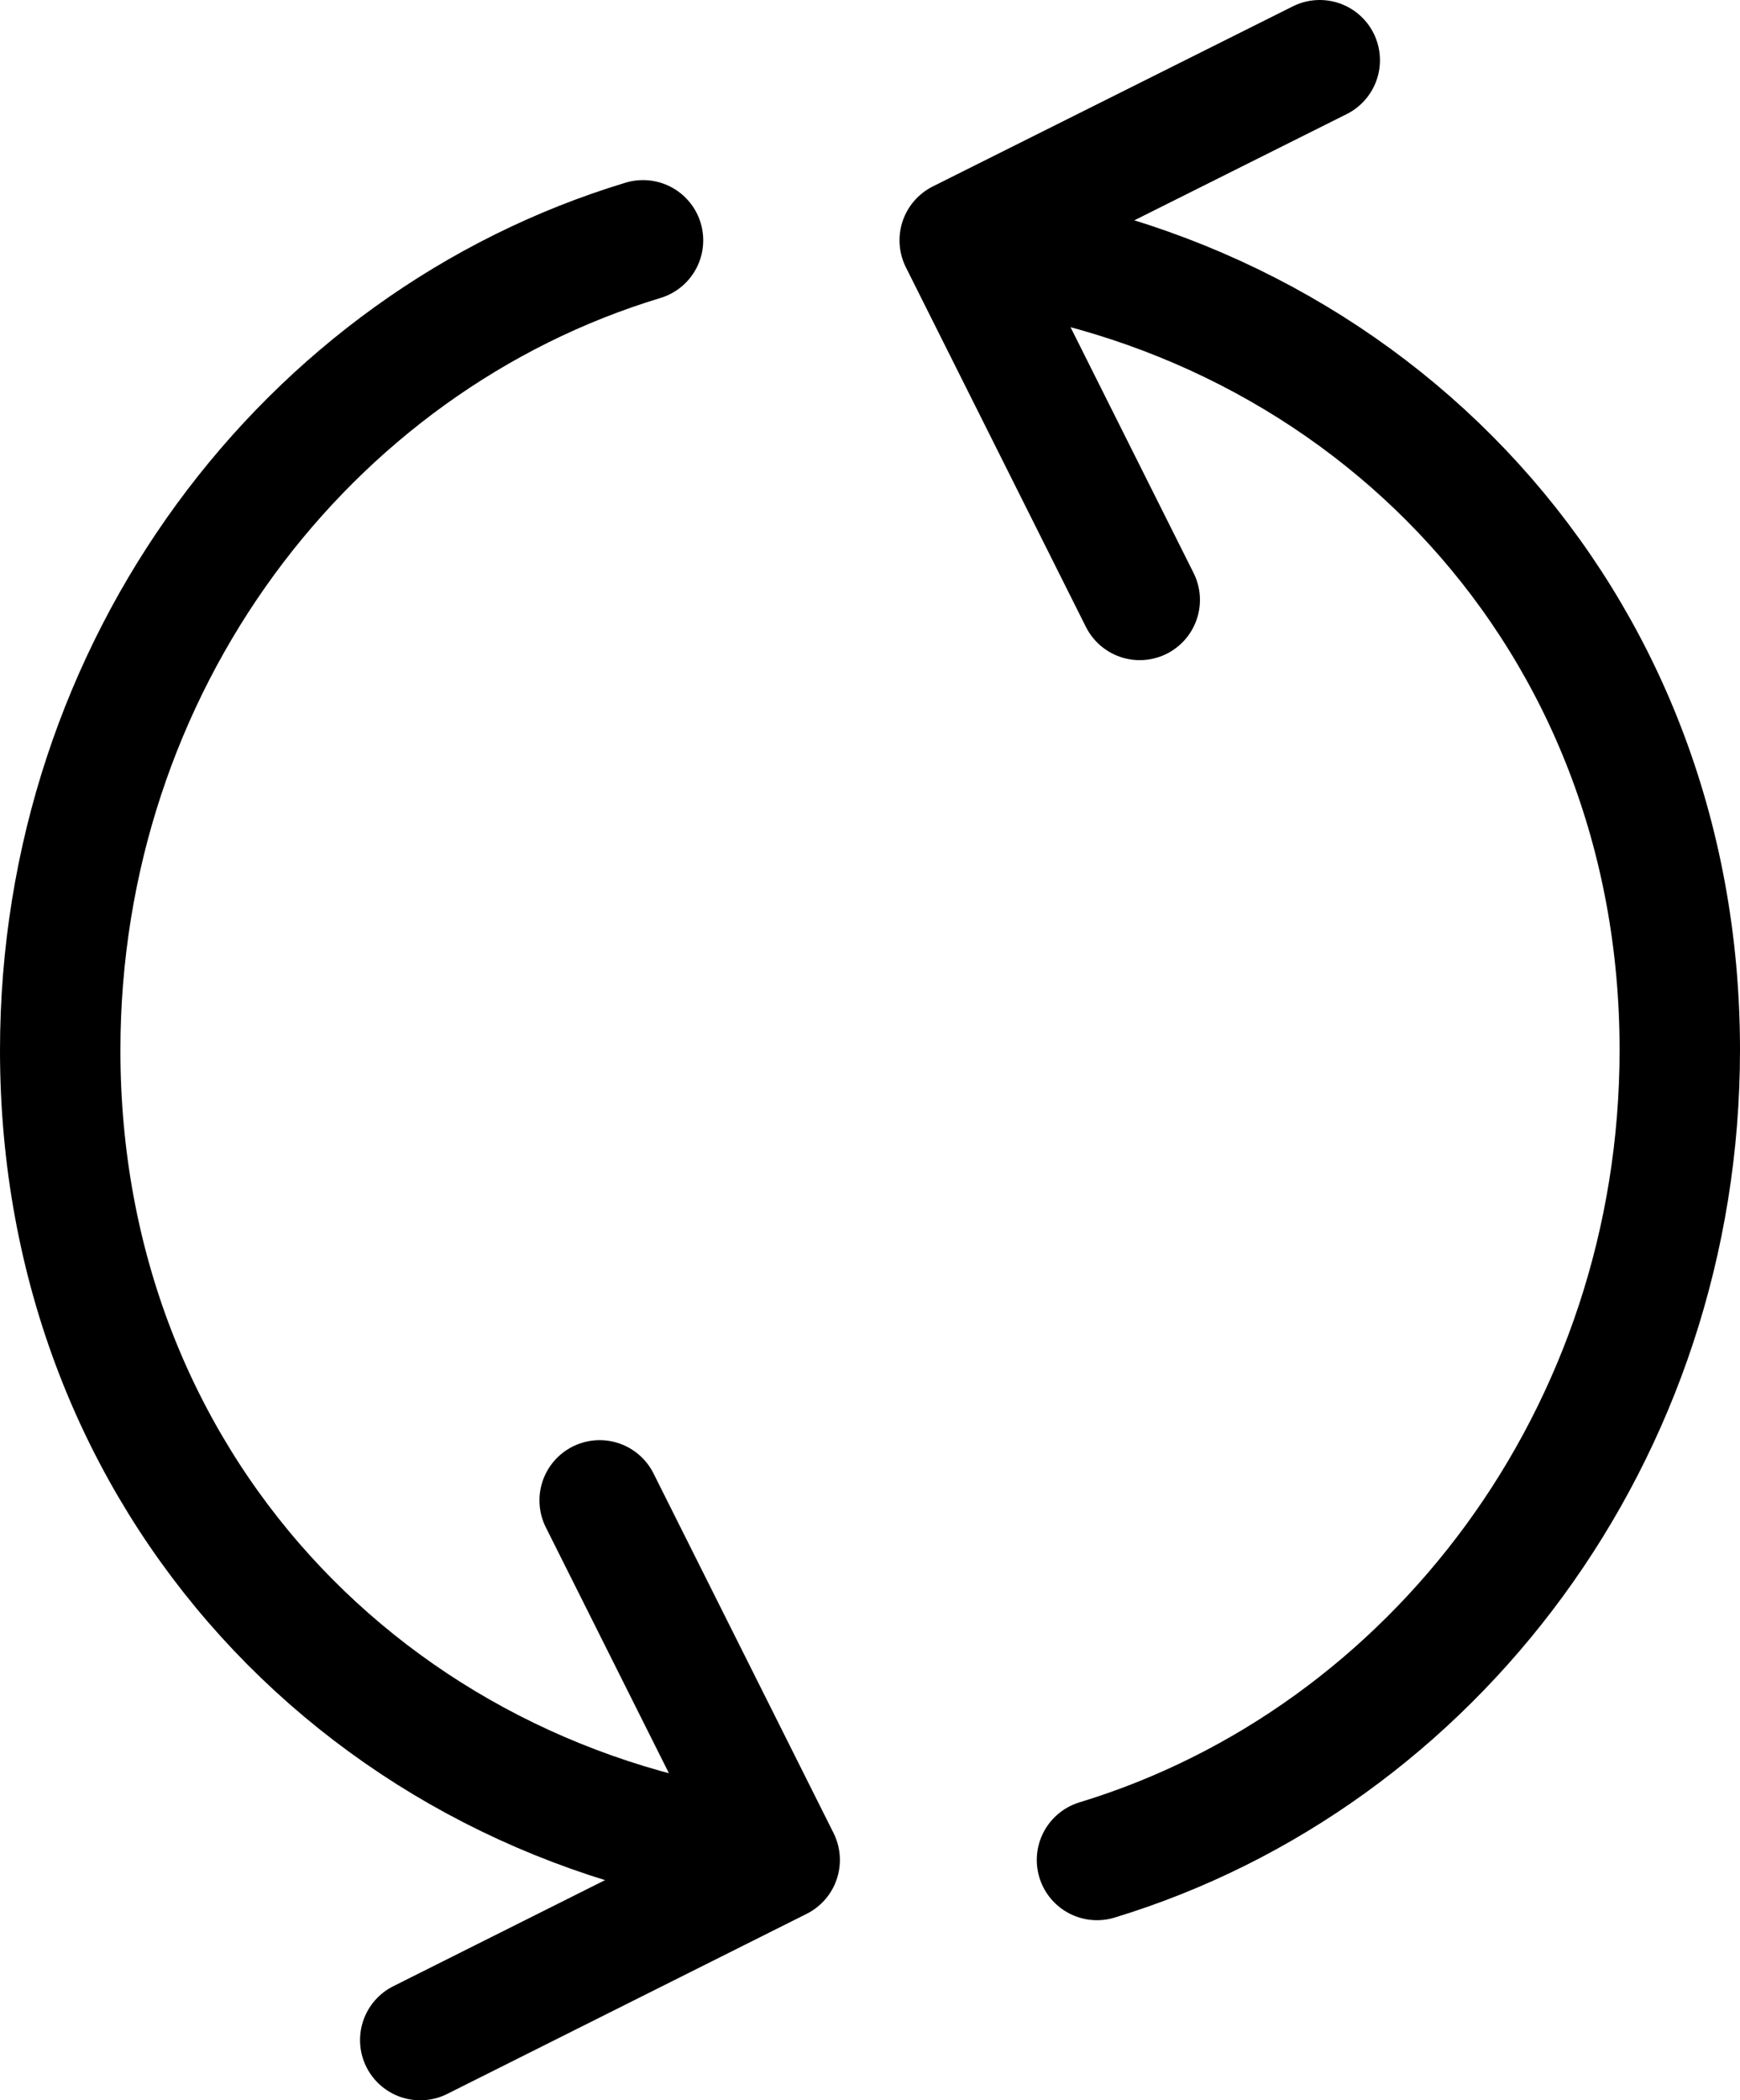
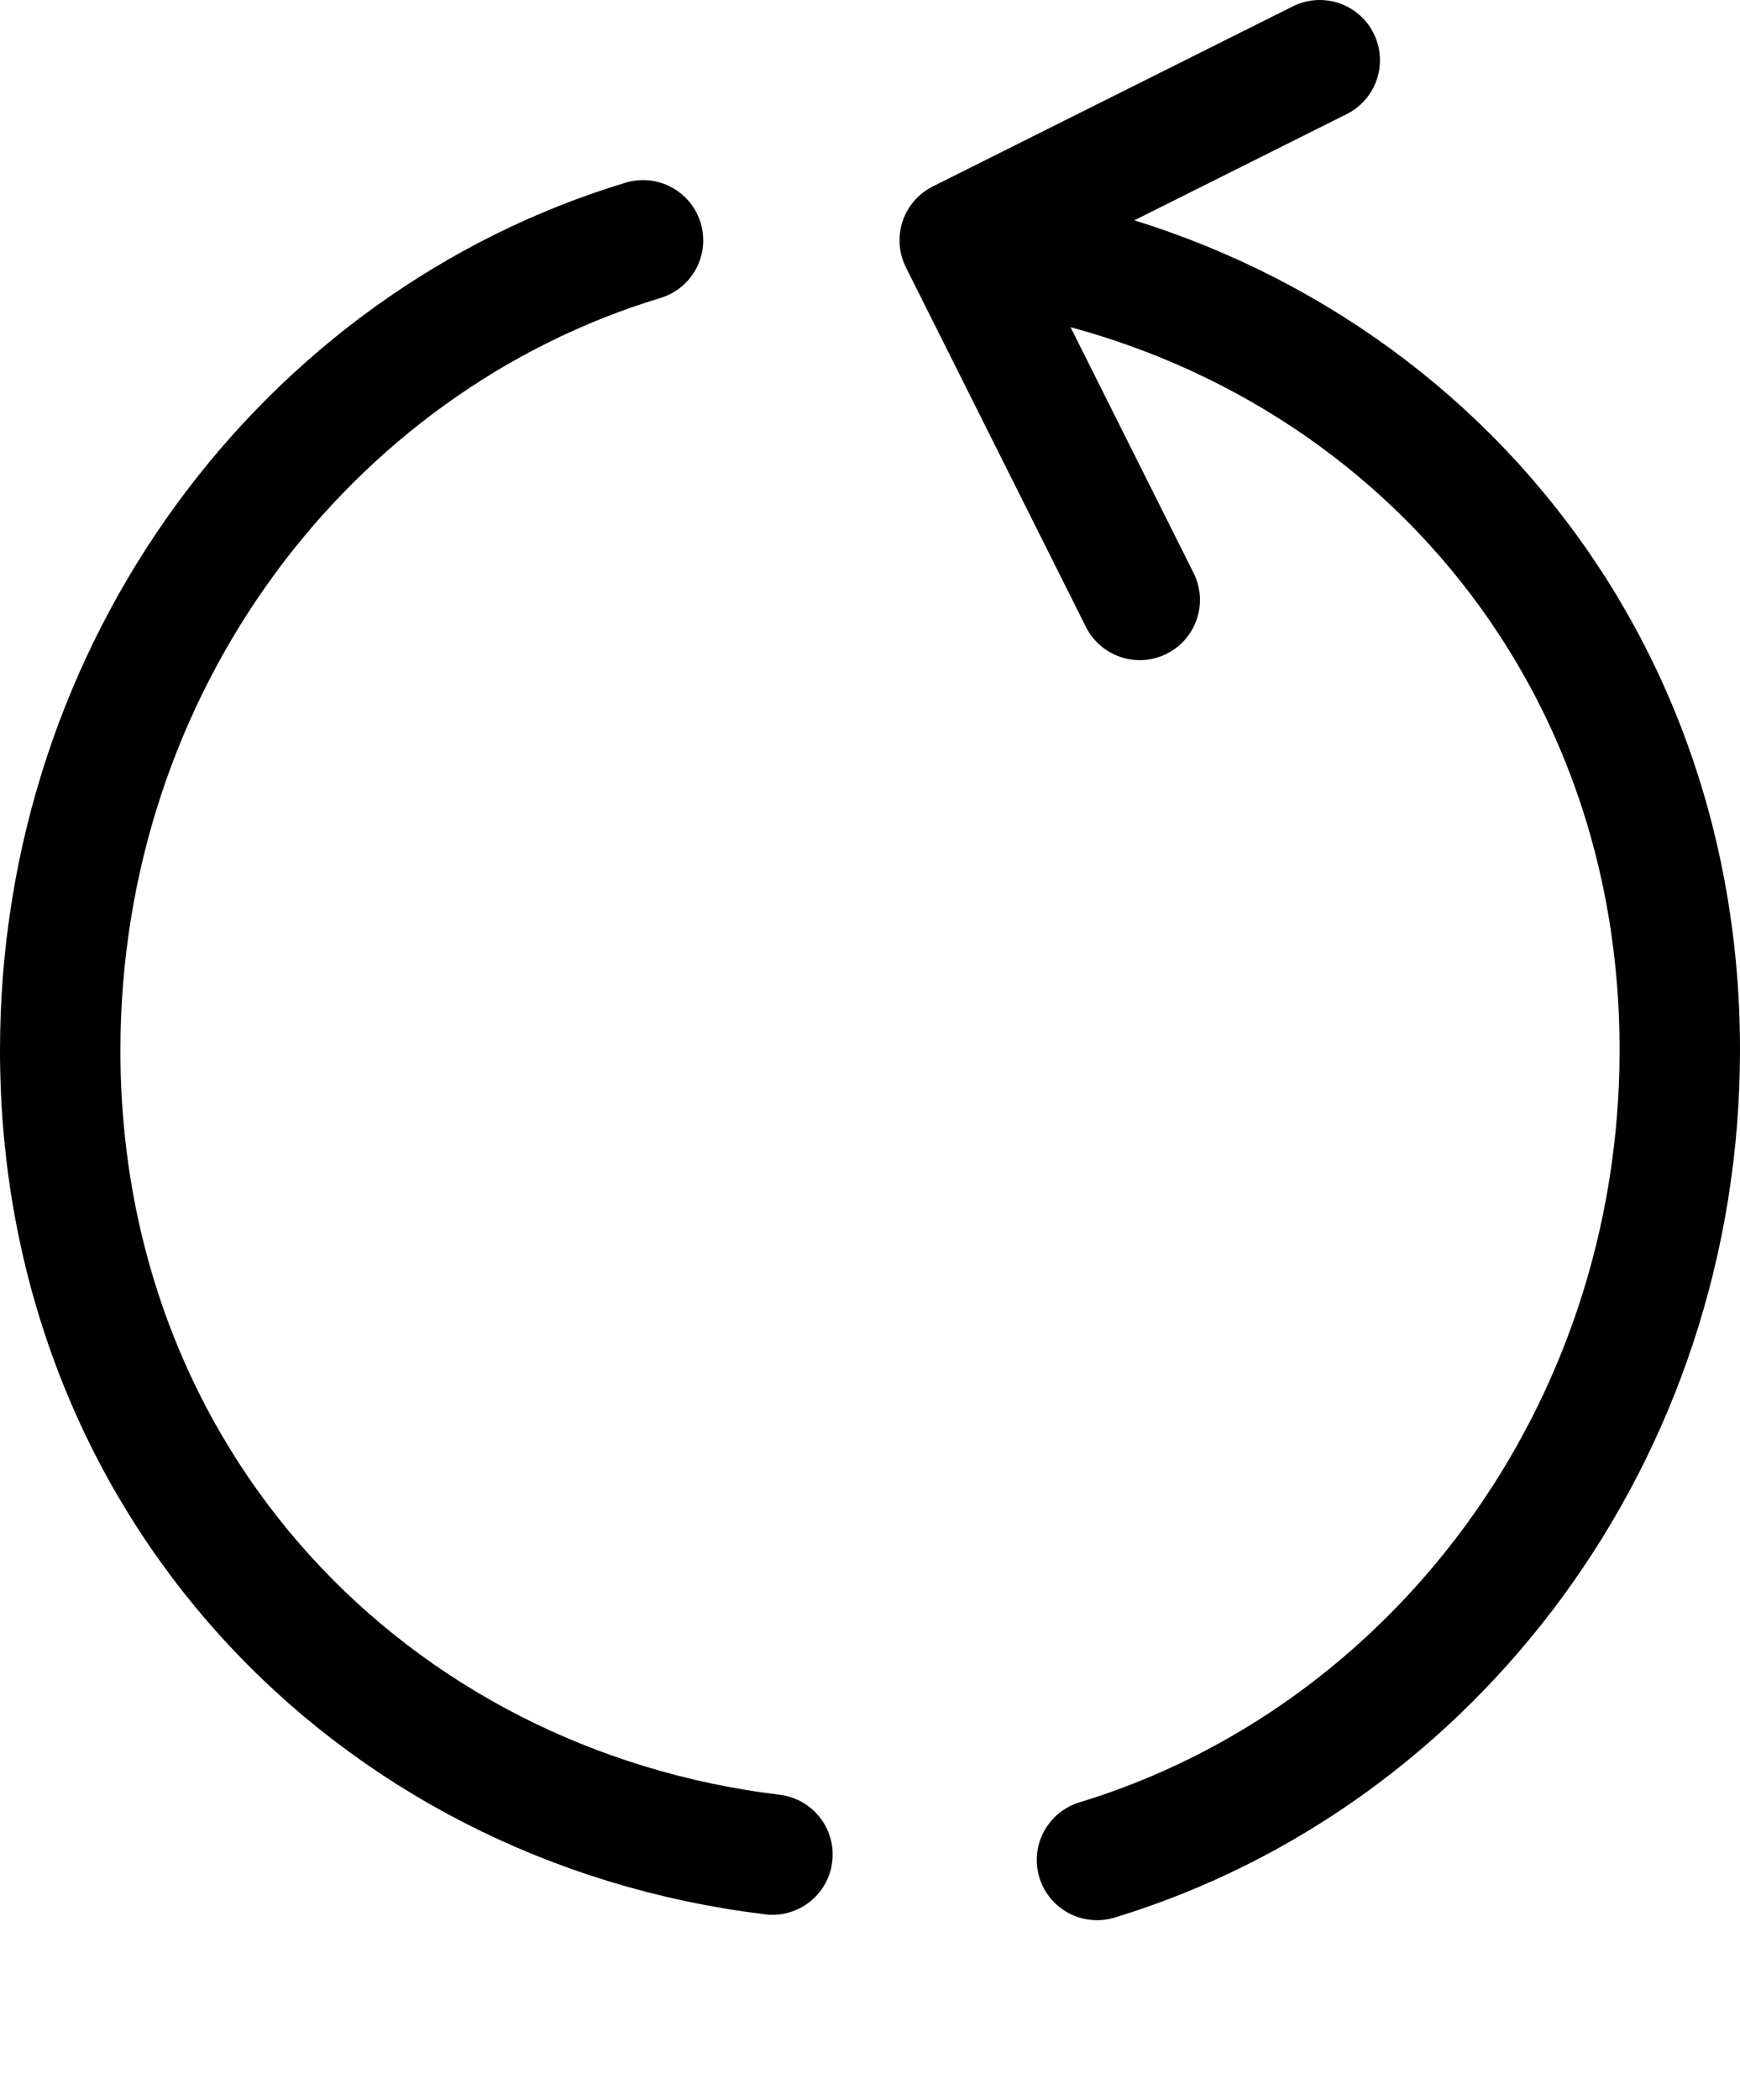
<svg xmlns="http://www.w3.org/2000/svg" id="_レイヤー_2" data-name="レイヤー_2" width="28.9" height="34.87" viewBox="0 0 28.9 34.87">
  <defs>
    <style>
      .cls-1 {
        fill: none;
        stroke: #000;
        stroke-linecap: round;
        stroke-linejoin: round;
        stroke-width: 2px;
      }
    </style>
  </defs>
  <g id="_レイヤー_1-2" data-name="レイヤー_1">
    <g>
      <g>
        <polyline class="cls-1" points="18.93 9.96 15.94 3.99 21.92 1" />
        <path class="cls-1" d="M16.06,4.08c6.68.82,11.84,6.18,11.84,13.35,0,6.37-4.09,11.75-9.68,13.45" />
      </g>
-       <polyline class="cls-1" points="9.96 24.91 12.95 30.88 6.98 33.87" />
      <path class="cls-1" d="M12.83,30.79c-6.68-.81-11.83-6.18-11.83-13.35C1,11.06,5.09,5.68,10.68,3.99" />
    </g>
  </g>
</svg>